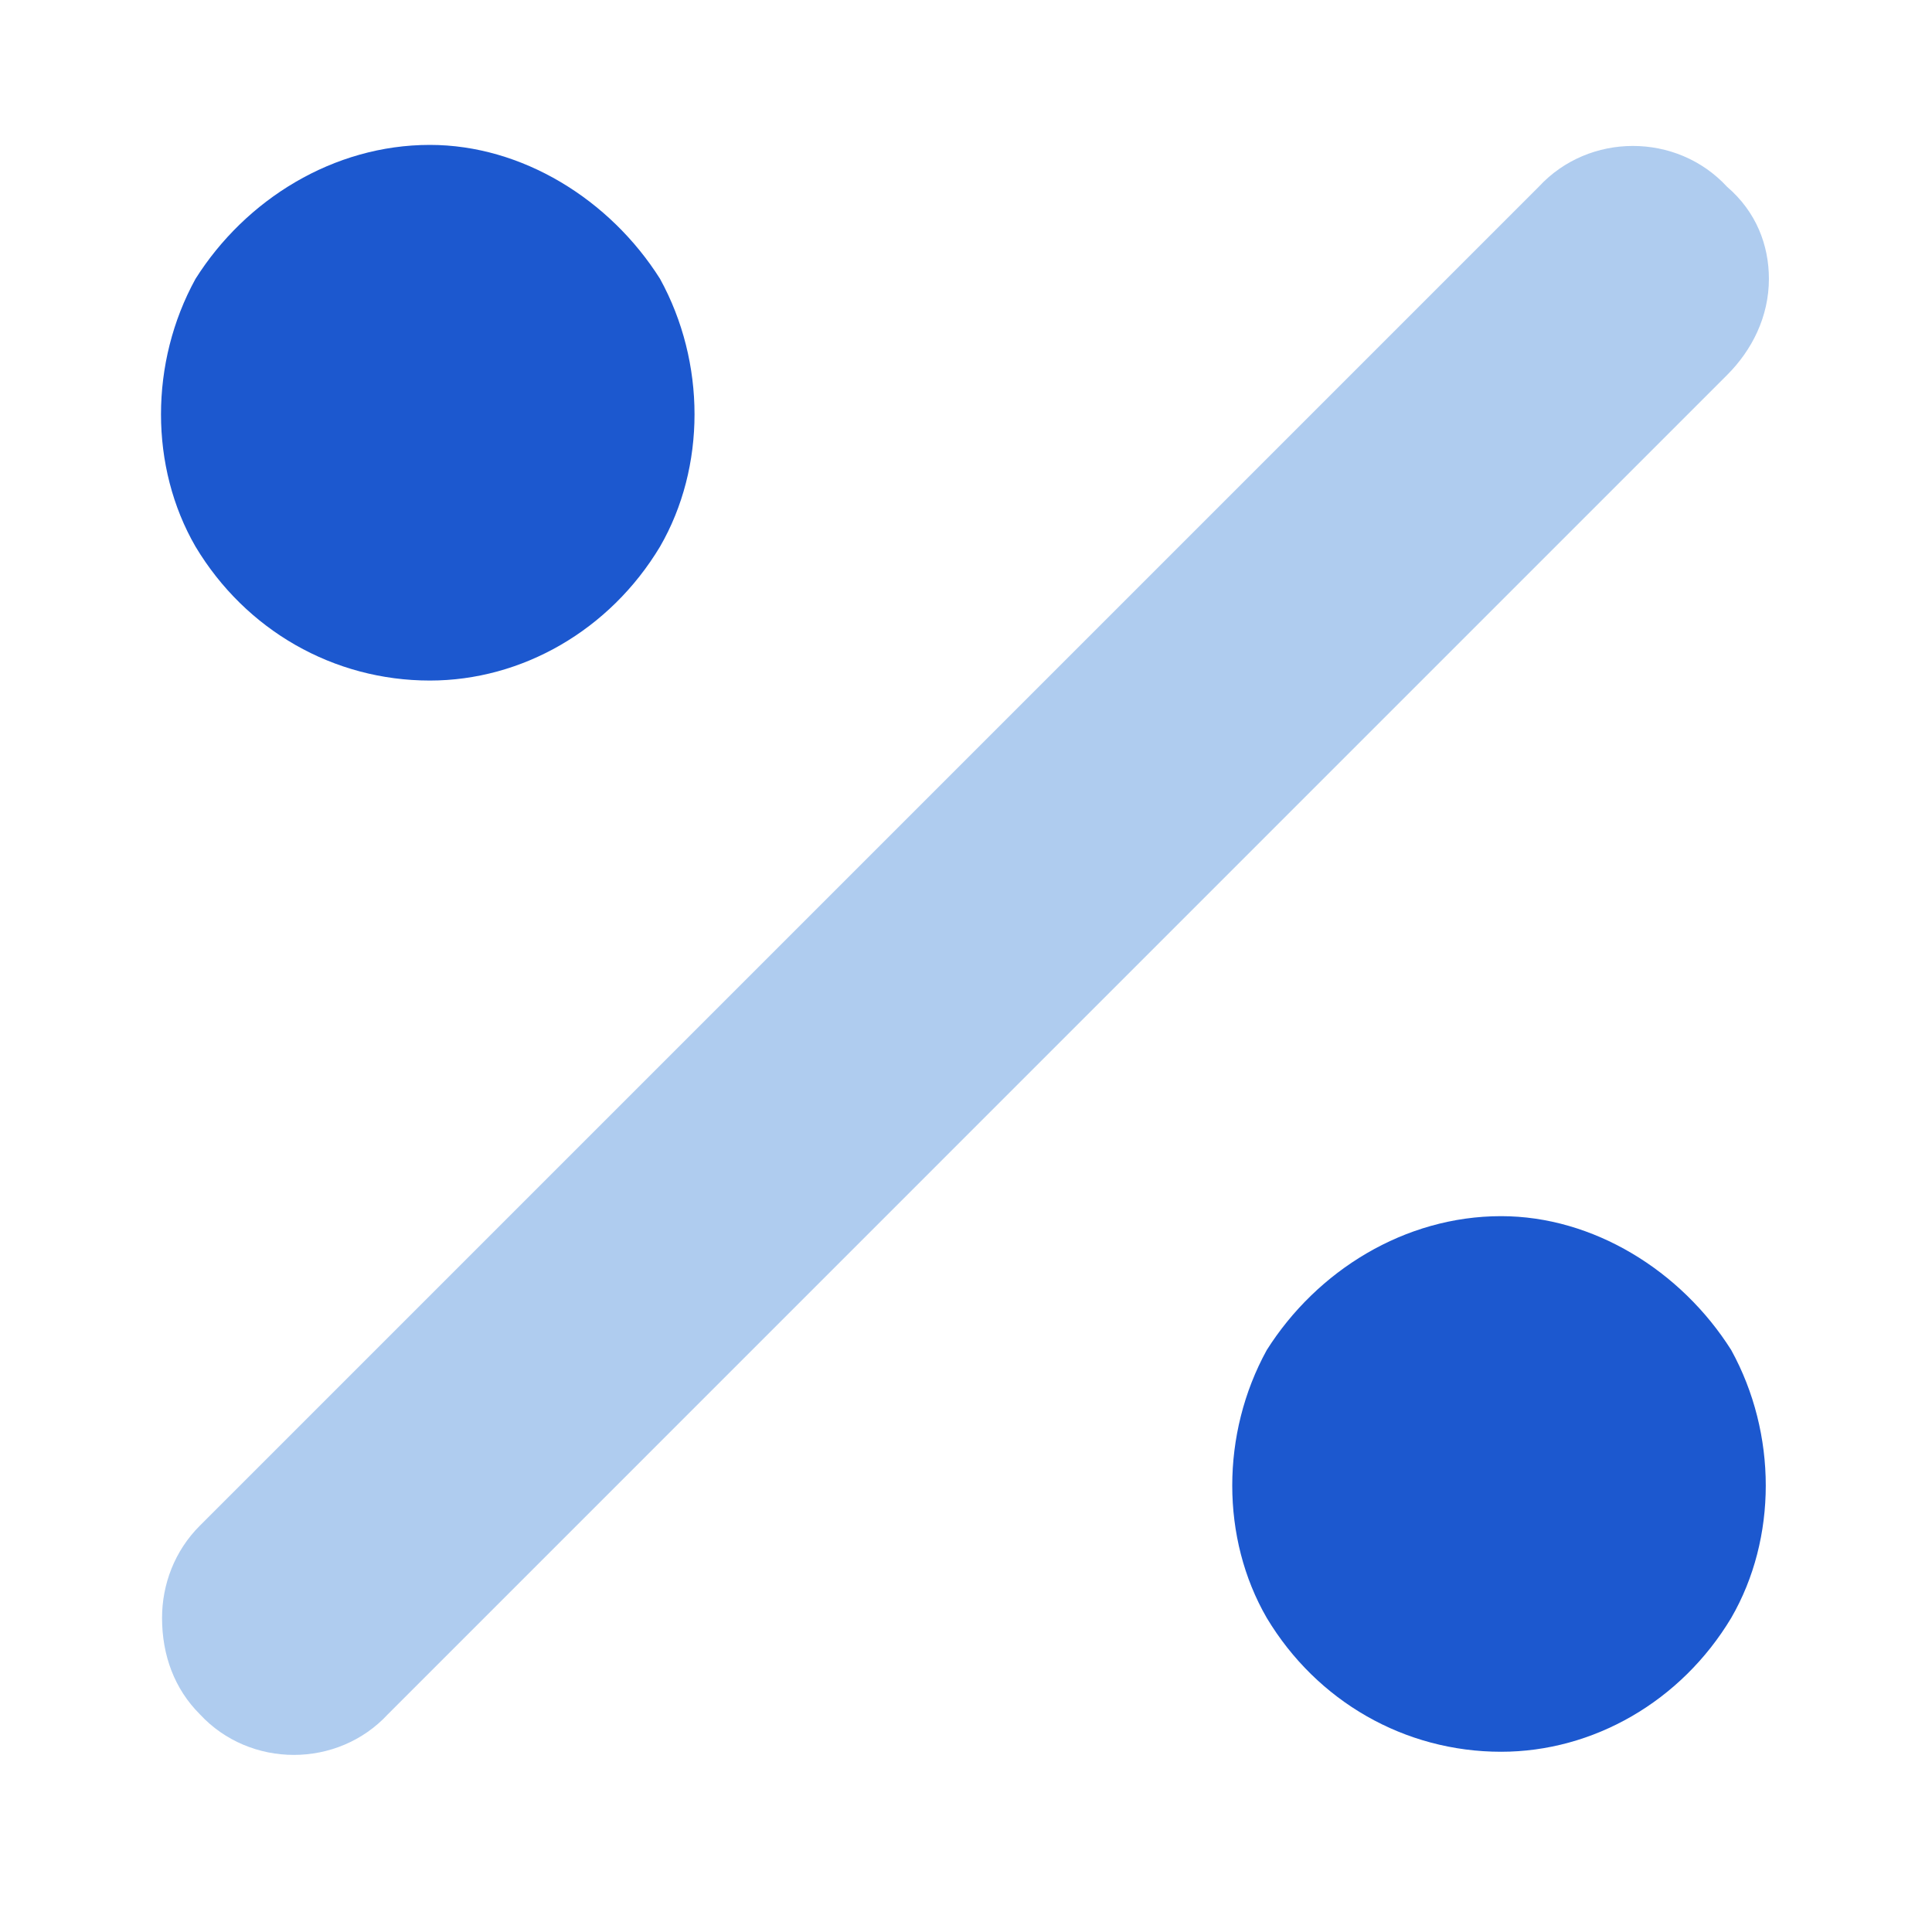
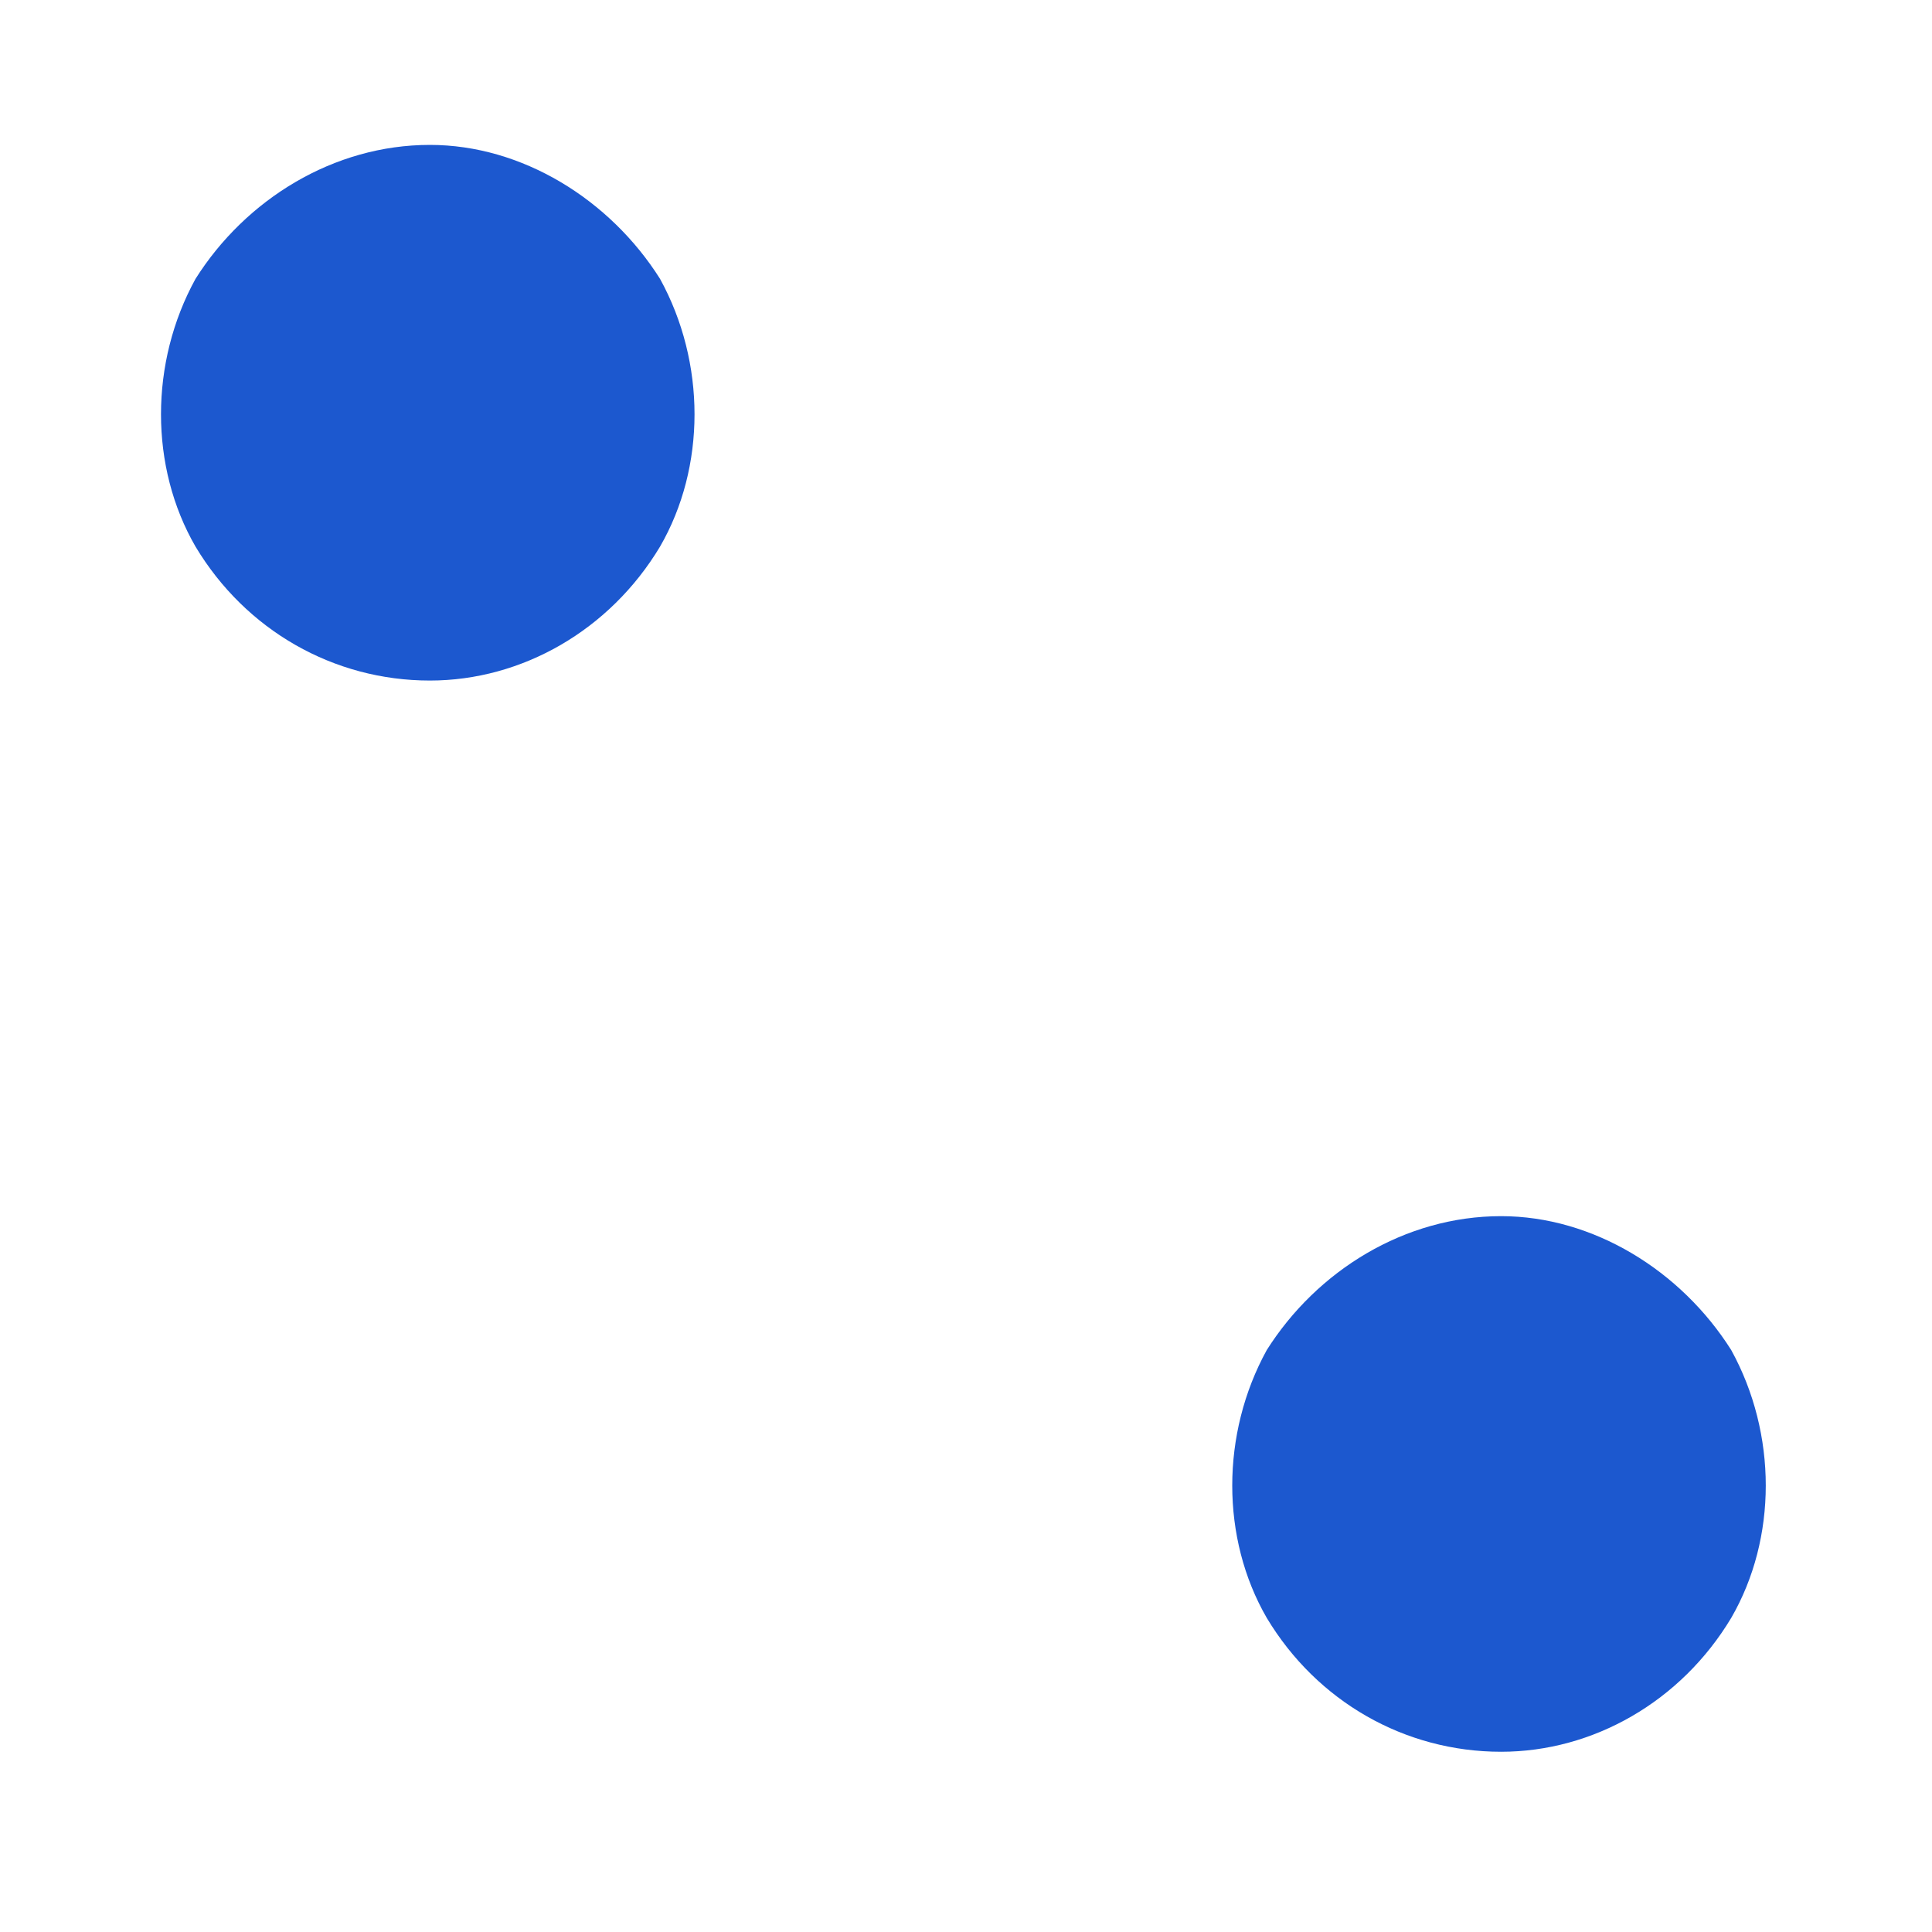
<svg xmlns="http://www.w3.org/2000/svg" width="48" height="48" viewBox="0 0 48 48" fill="none">
-   <path d="M4.026 40.196C4.026 39.364 4.338 38.532 4.962 37.908L38.23 4.64C39.478 3.288 41.661 3.288 42.908 4.64C43.636 5.264 43.948 6.095 43.948 6.927C43.948 7.863 43.532 8.695 42.908 9.318L9.64 42.587C8.393 43.938 6.209 43.938 4.962 42.587C4.338 41.963 4.026 41.131 4.026 40.196Z" fill="#AFCCEF" />
  <path d="M10.68 16.908C8.289 16.908 6.105 15.66 4.858 13.581C3.714 11.605 3.714 9.006 4.858 6.927C6.105 4.952 8.289 3.6 10.68 3.6C12.967 3.6 15.15 4.952 16.398 6.927C17.541 9.006 17.541 11.605 16.398 13.581C15.15 15.66 12.967 16.908 10.68 16.908ZM37.294 43.522C34.903 43.522 32.72 42.275 31.472 40.196C30.329 38.22 30.329 35.621 31.472 33.542C32.72 31.567 34.903 30.215 37.294 30.215C39.581 30.215 41.765 31.567 43.012 33.542C44.156 35.621 44.156 38.22 43.012 40.196C41.765 42.275 39.581 43.522 37.294 43.522Z" fill="#1C58CF" />
</svg>